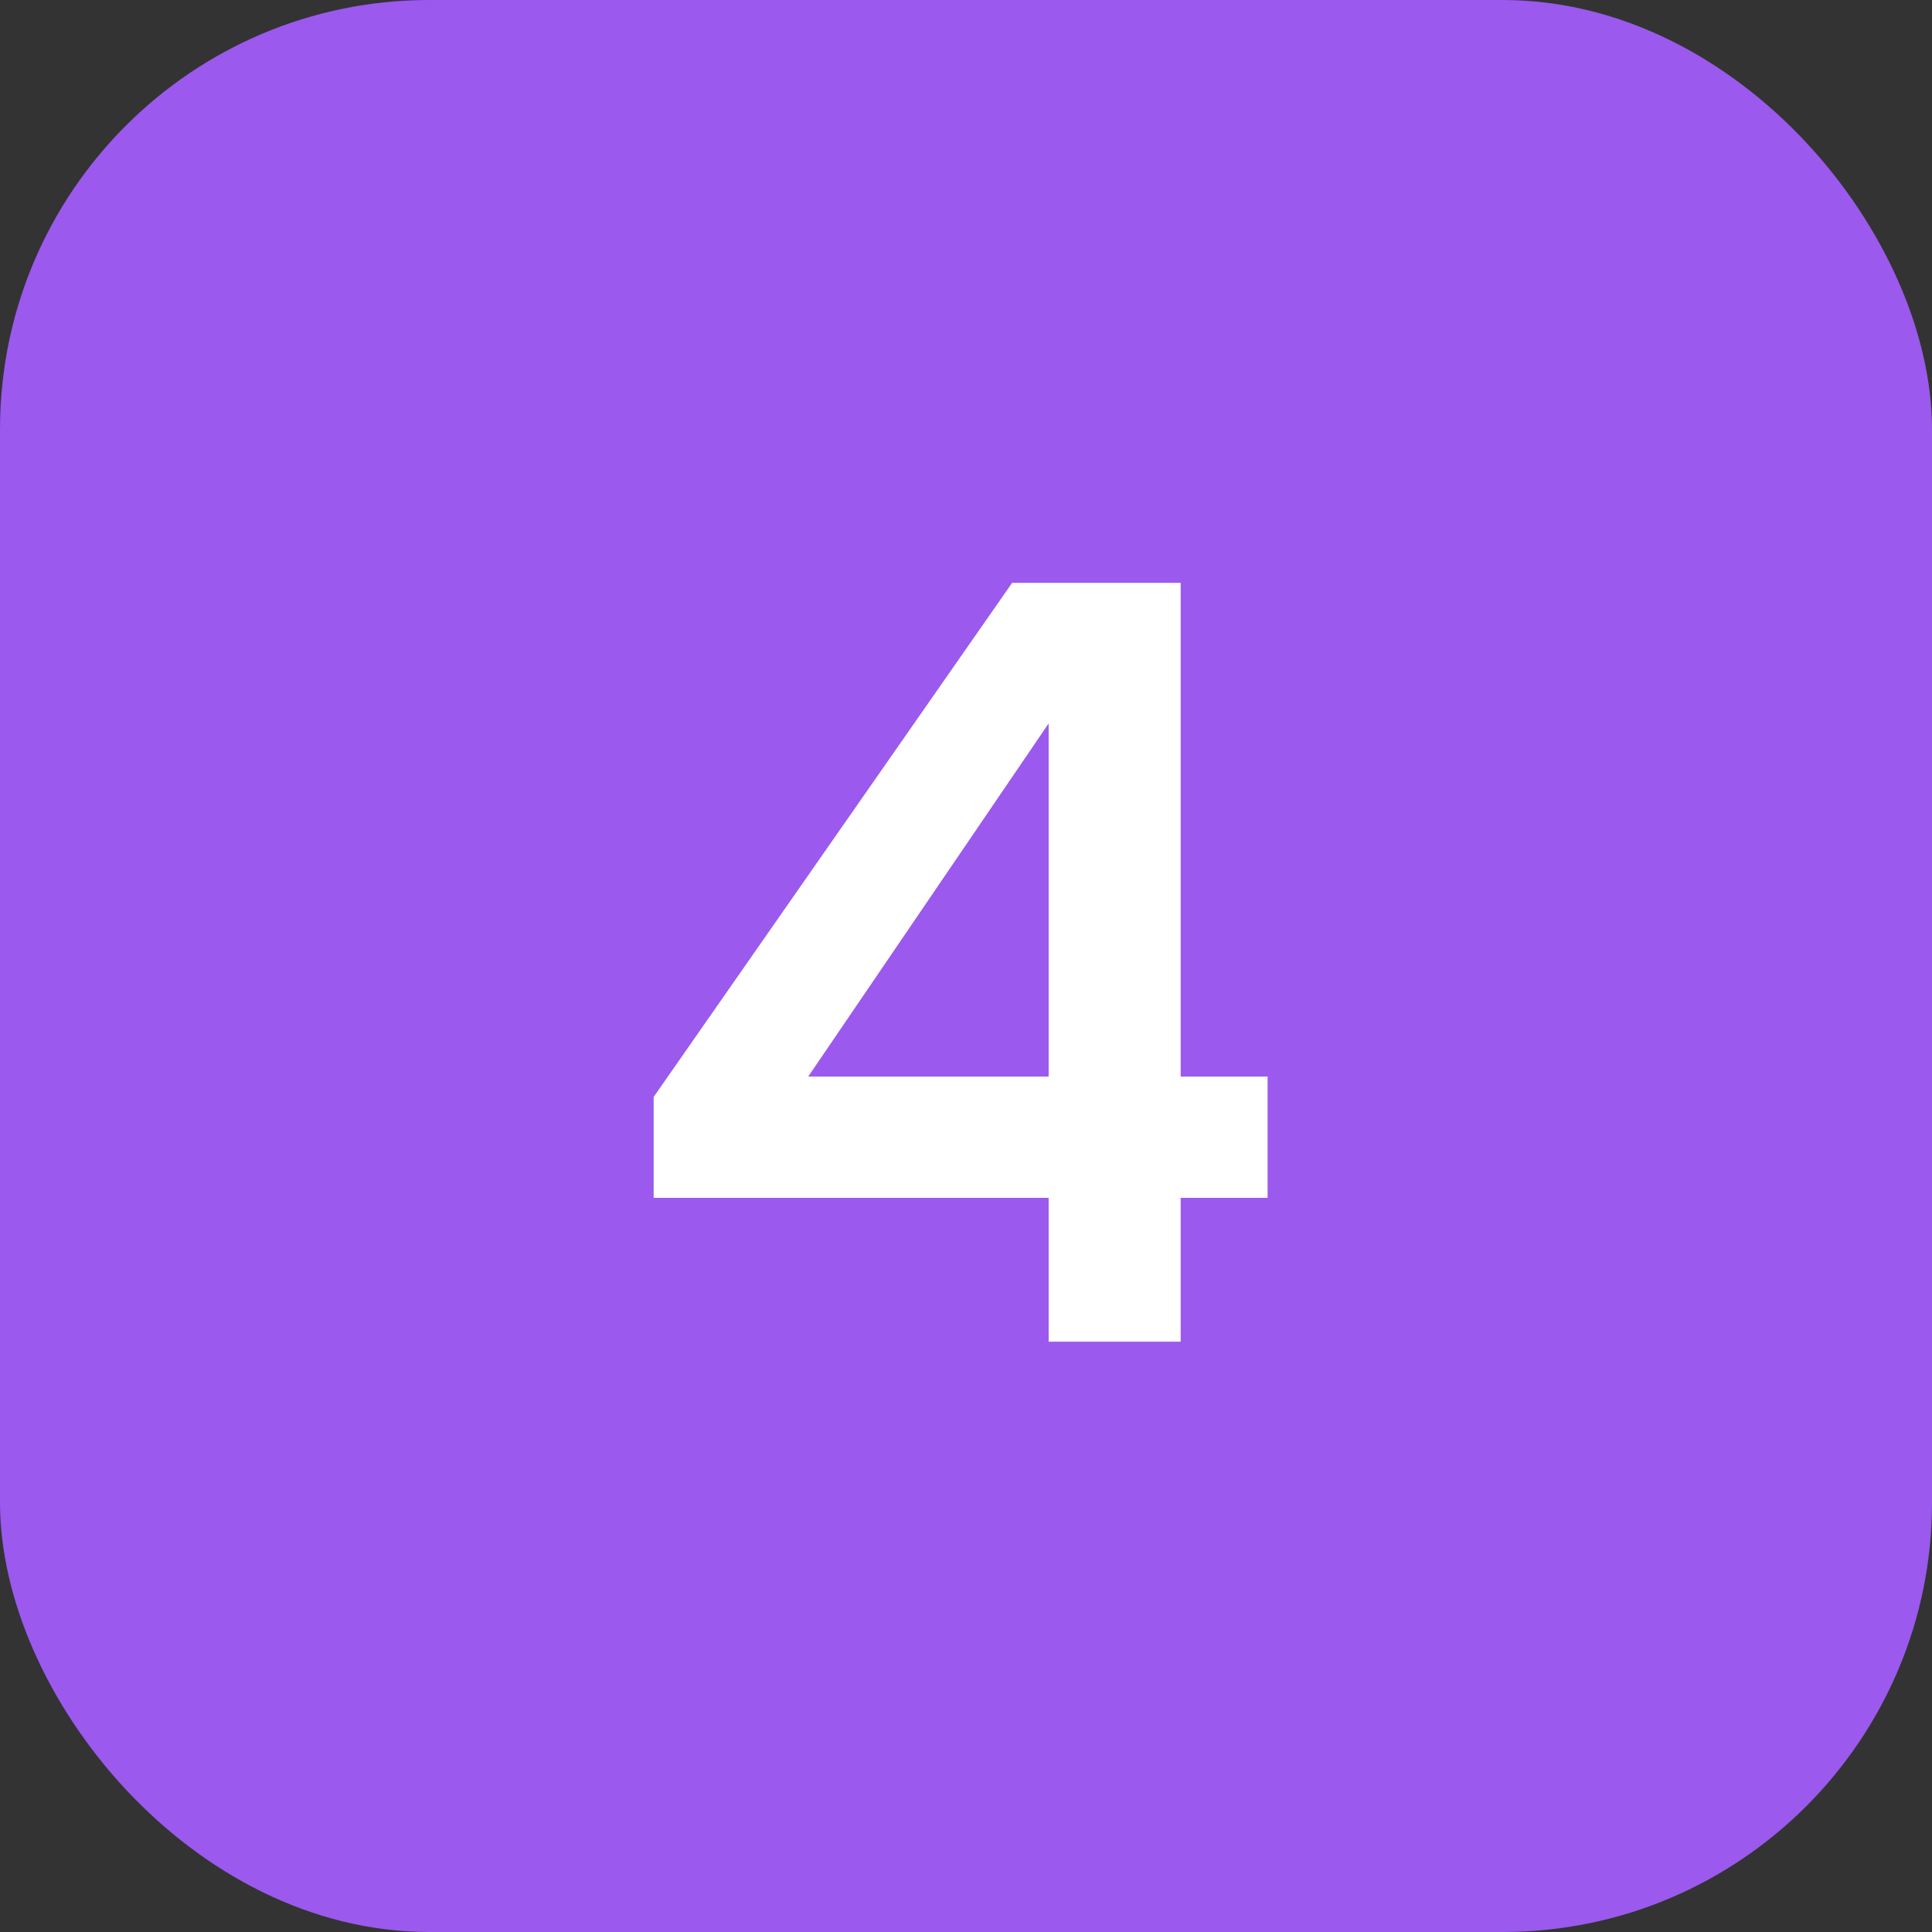
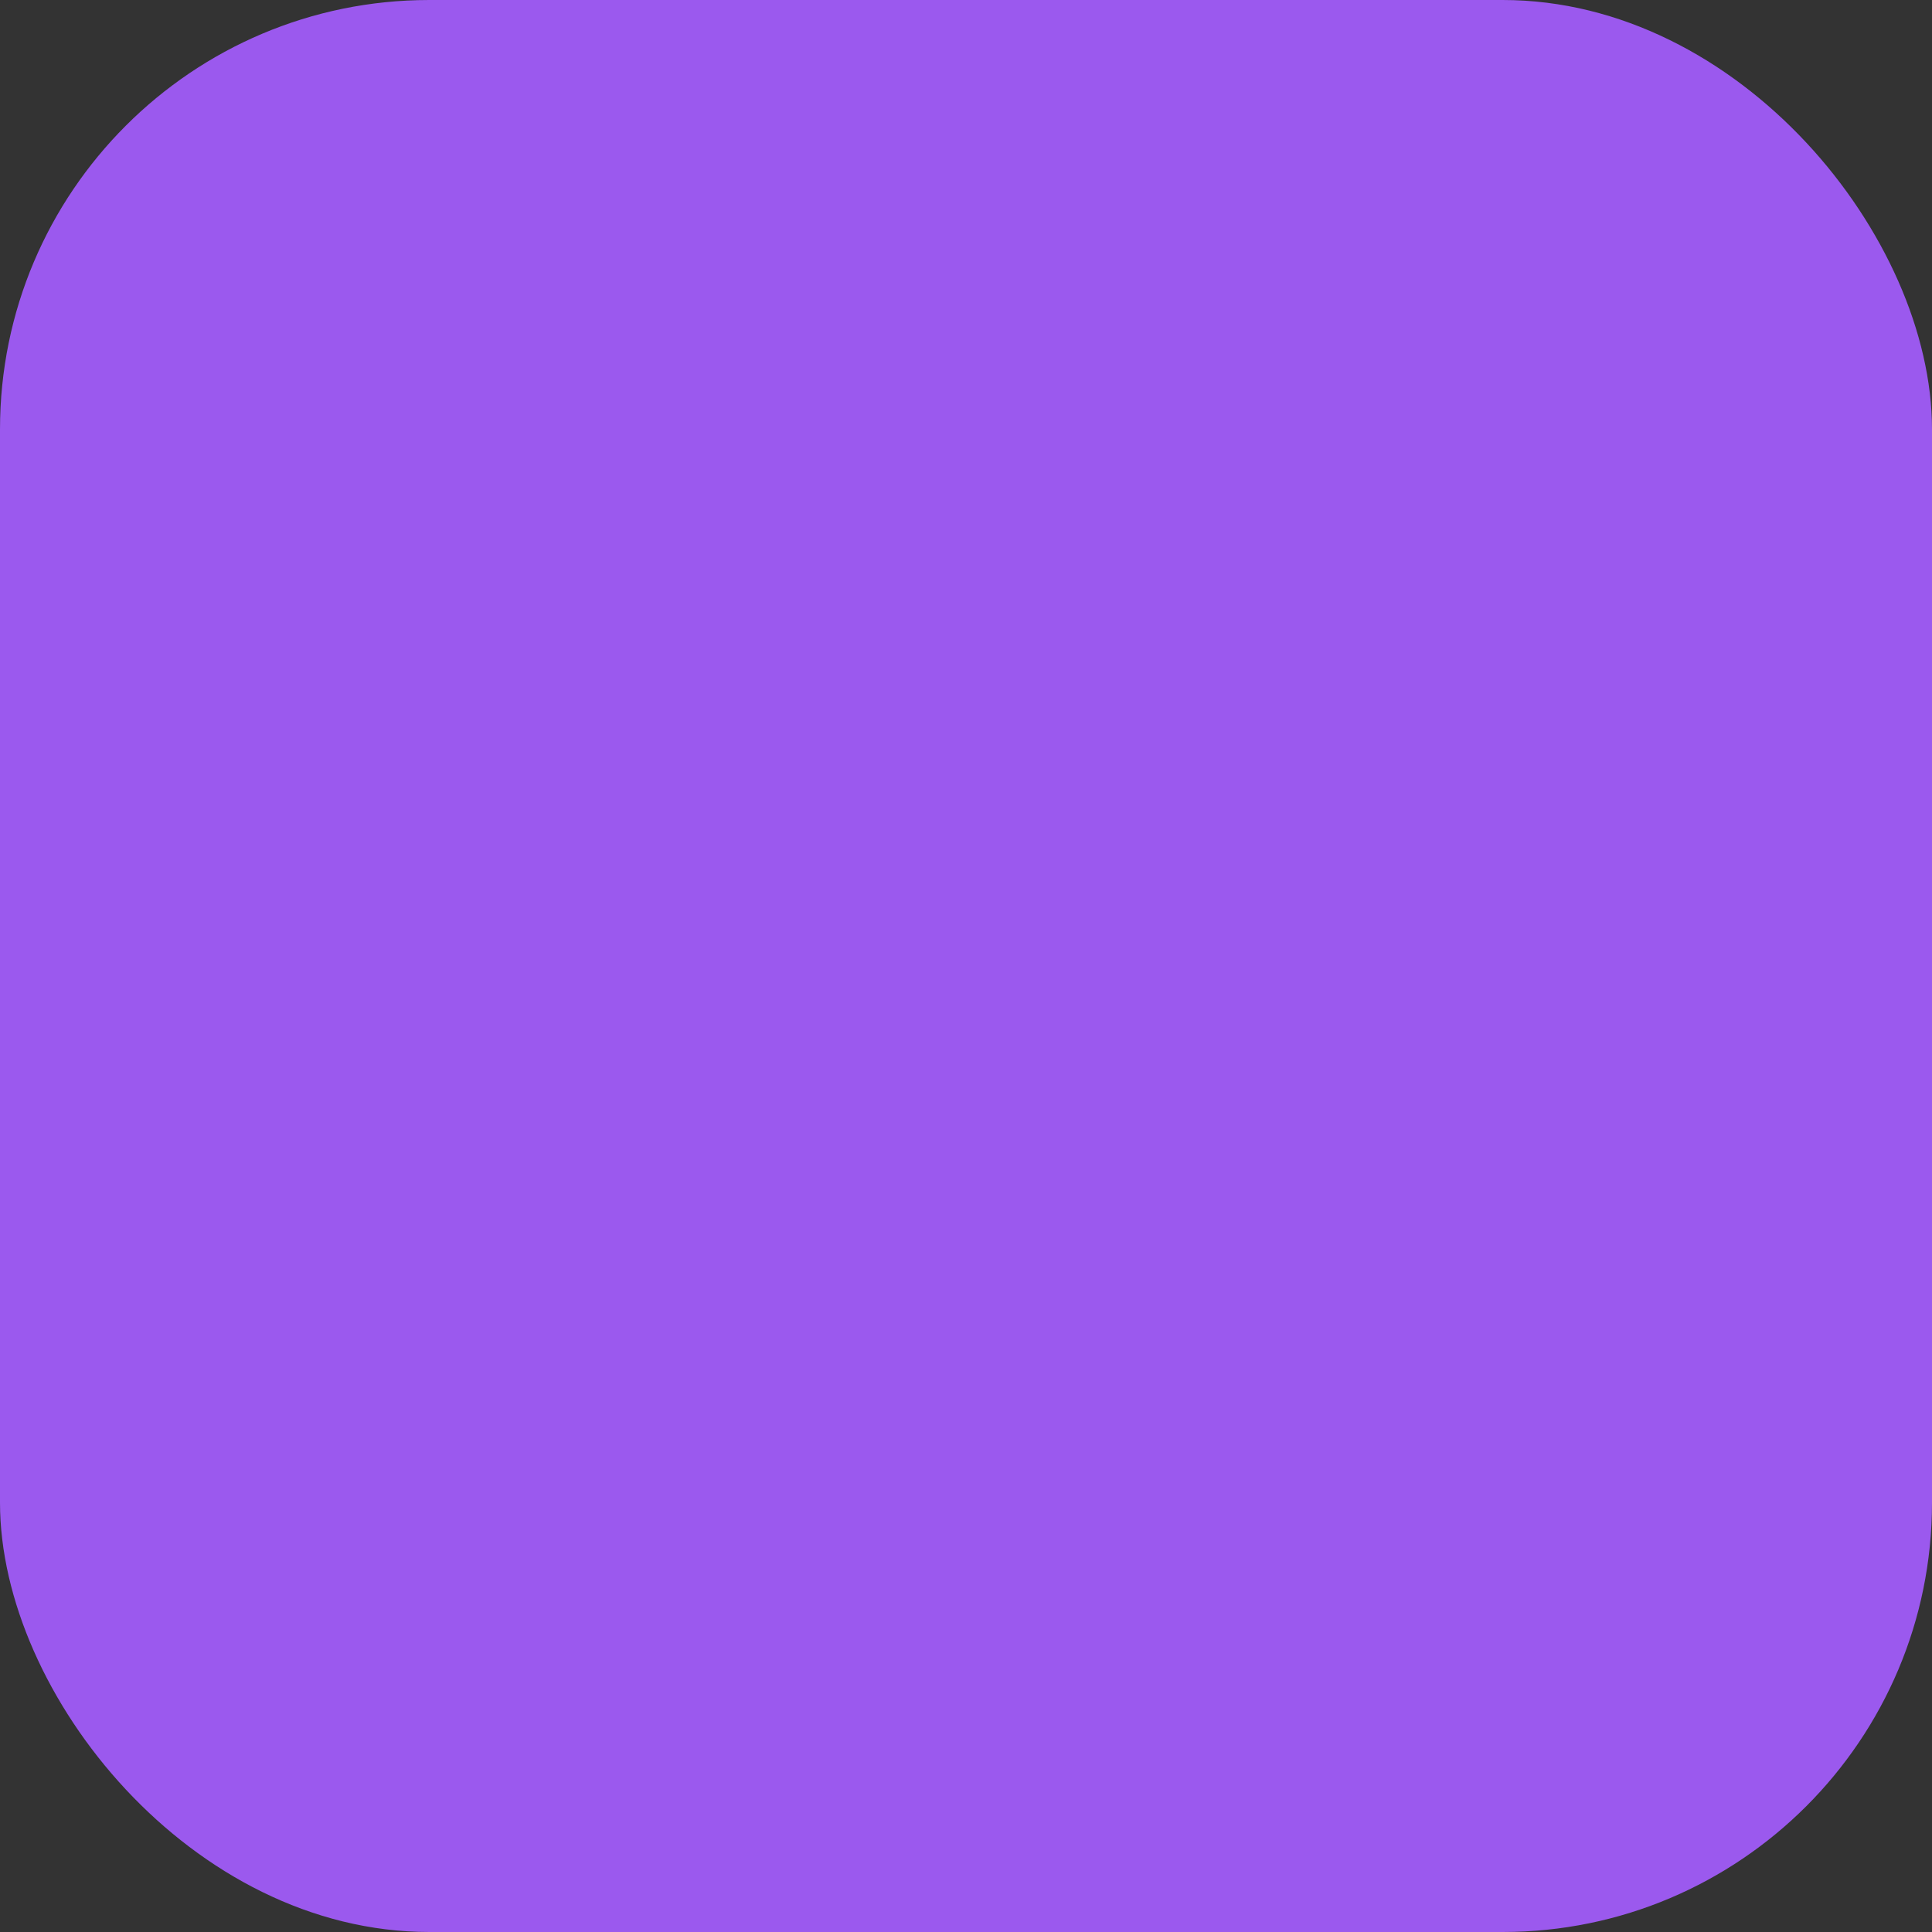
<svg xmlns="http://www.w3.org/2000/svg" width="36" height="36" viewBox="0 0 36 36" fill="none">
  <rect x="0" y="0" width="36" height="36" fill="#333333" stroke="none" />
  <rect width="36" height="36" rx="8" fill="#9B59EE" />
-   <path d="M19.54 25V22.32H12.18V20.44L18.86 10.86H22V20.06H23.62V22.32H22V25H19.54ZM15.06 20.06H19.54V13.48L15.06 20.06Z" fill="white" />
</svg>